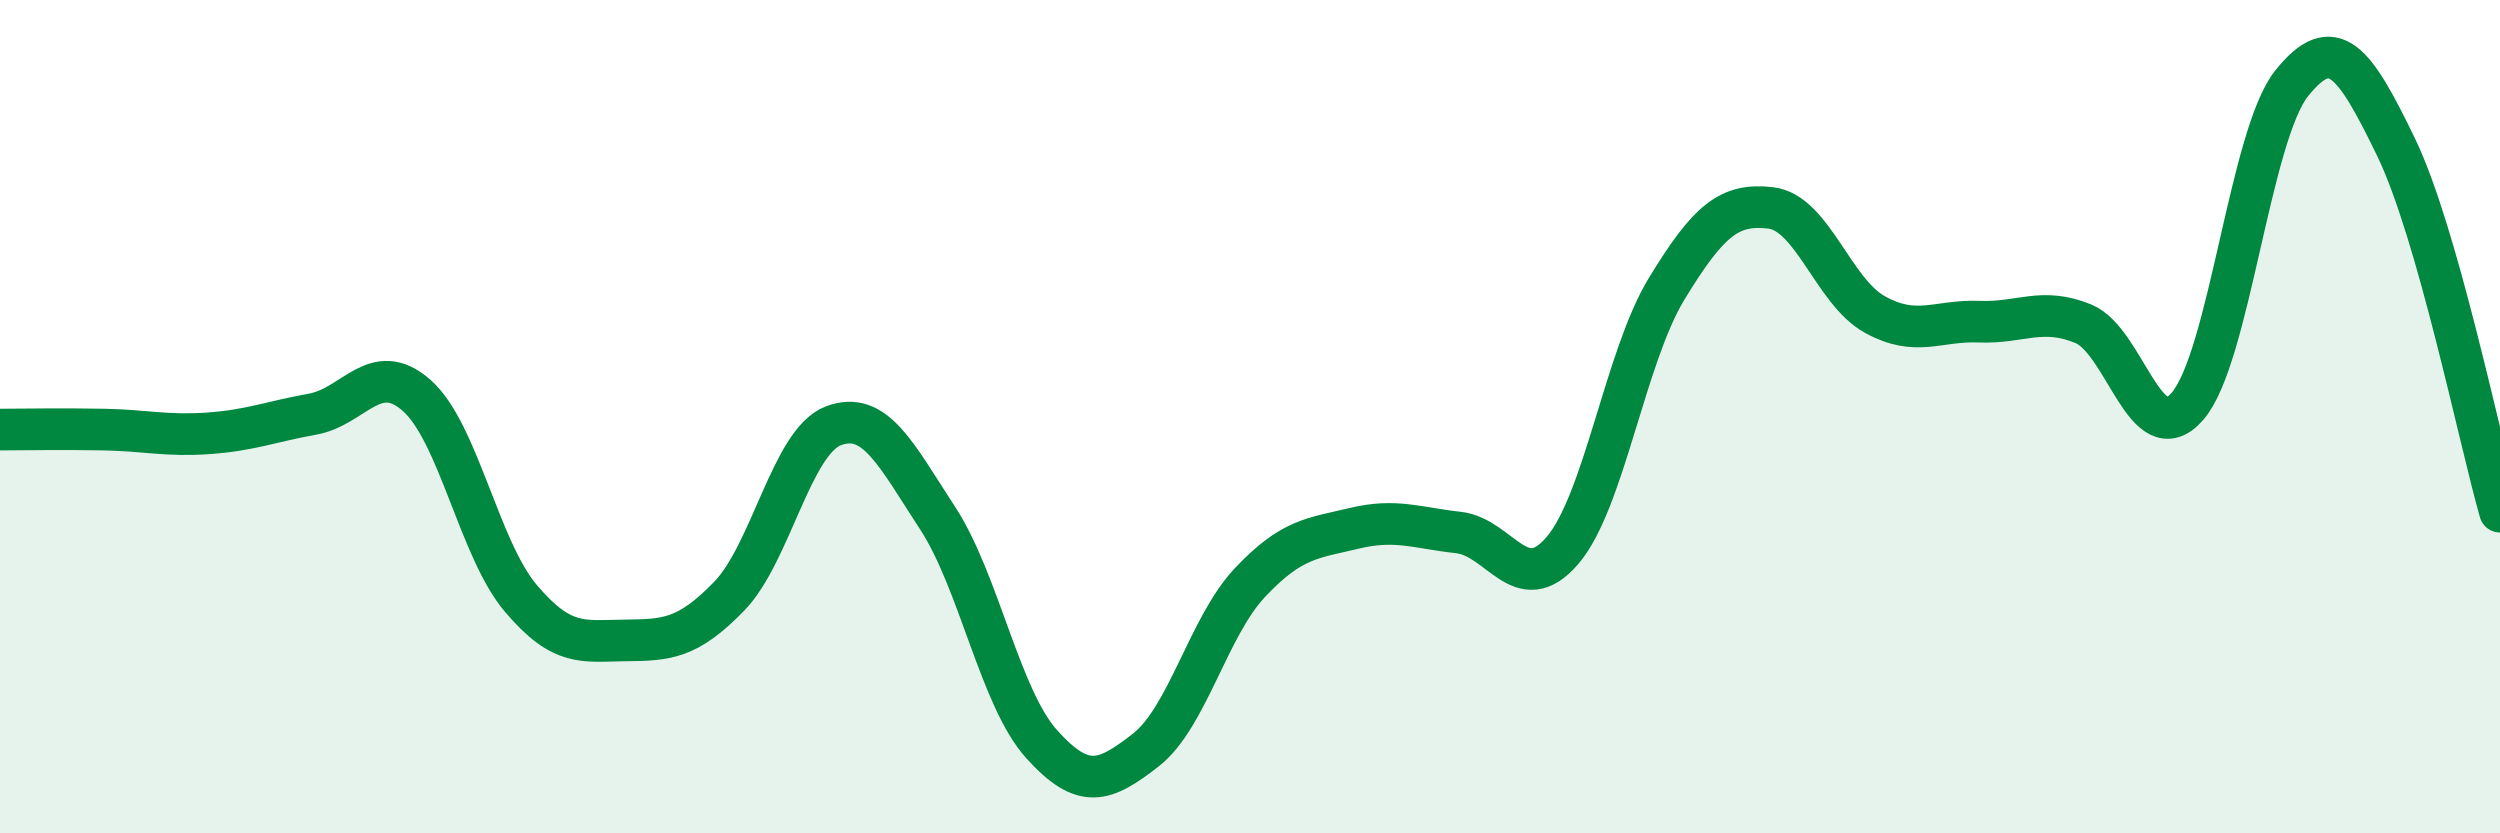
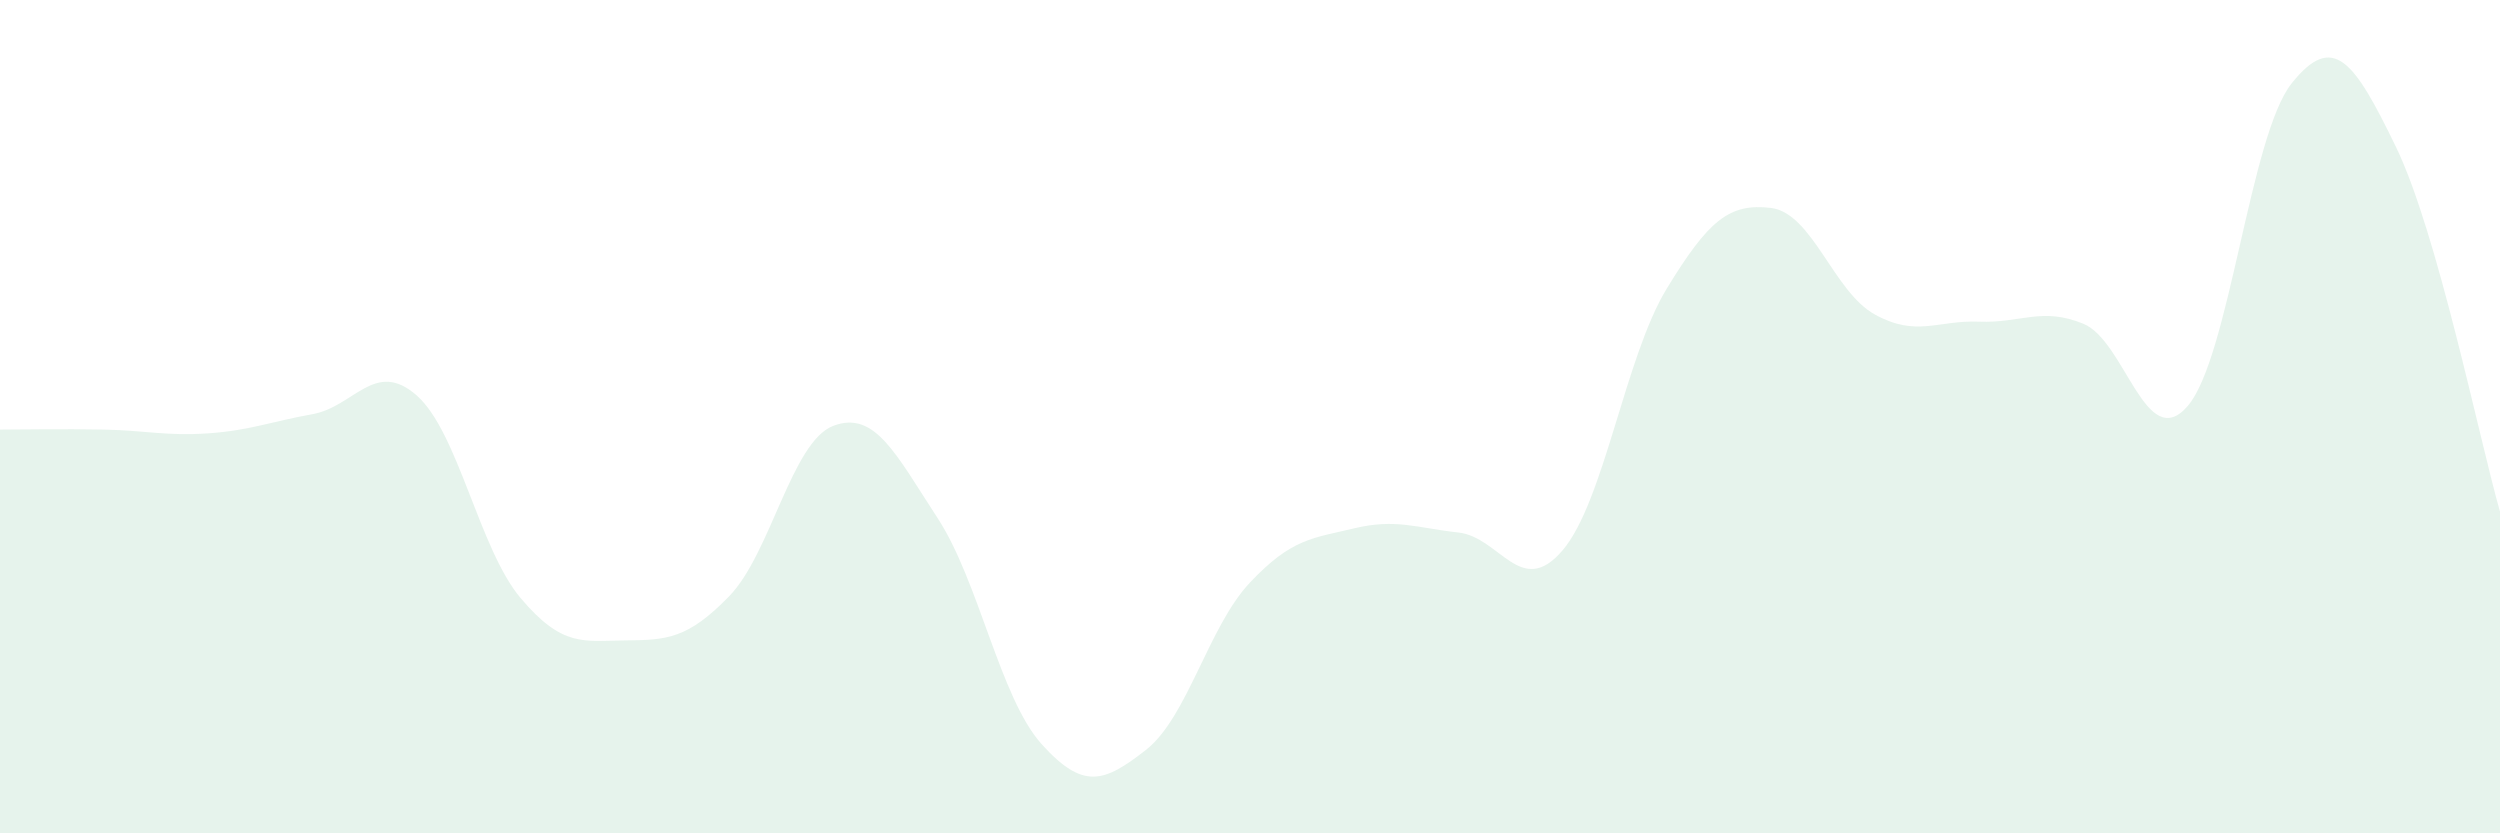
<svg xmlns="http://www.w3.org/2000/svg" width="60" height="20" viewBox="0 0 60 20">
  <path d="M 0,10.31 C 0.5,10.31 1.5,10.29 2.5,10.31 C 3.5,10.33 4,10.47 5,10.4 C 6,10.33 6.5,10.12 7.5,9.94 C 8.5,9.76 9,8.61 10,9.49 C 11,10.37 11.5,13.18 12.5,14.36 C 13.5,15.54 14,15.38 15,15.37 C 16,15.36 16.5,15.34 17.5,14.31 C 18.5,13.28 19,10.6 20,10.22 C 21,9.84 21.5,10.9 22.5,12.43 C 23.5,13.96 24,16.75 25,17.86 C 26,18.97 26.5,18.78 27.5,18 C 28.5,17.22 29,15.04 30,13.98 C 31,12.92 31.5,12.92 32.5,12.68 C 33.5,12.44 34,12.67 35,12.78 C 36,12.89 36.5,14.38 37.5,13.21 C 38.5,12.04 39,8.57 40,6.93 C 41,5.29 41.5,4.87 42.5,4.99 C 43.5,5.11 44,7 45,7.55 C 46,8.1 46.5,7.68 47.5,7.72 C 48.5,7.76 49,7.36 50,7.77 C 51,8.18 51.5,10.9 52.5,9.75 C 53.5,8.6 54,3.25 55,2 C 56,0.75 56.5,1.46 57.5,3.52 C 58.5,5.58 59.5,10.53 60,12.28L60 20L0 20Z" fill="#008740" opacity="0.1" stroke-linecap="round" stroke-linejoin="round" />
-   <path d="M 0,10.31 C 0.5,10.31 1.5,10.29 2.5,10.31 C 3.5,10.33 4,10.47 5,10.4 C 6,10.33 6.5,10.12 7.5,9.94 C 8.5,9.76 9,8.61 10,9.49 C 11,10.37 11.5,13.18 12.5,14.36 C 13.5,15.54 14,15.38 15,15.37 C 16,15.36 16.5,15.34 17.5,14.31 C 18.5,13.28 19,10.6 20,10.22 C 21,9.84 21.5,10.9 22.5,12.43 C 23.5,13.96 24,16.75 25,17.86 C 26,18.97 26.5,18.78 27.5,18 C 28.5,17.22 29,15.04 30,13.98 C 31,12.92 31.5,12.92 32.5,12.68 C 33.5,12.44 34,12.67 35,12.78 C 36,12.89 36.5,14.38 37.5,13.21 C 38.5,12.04 39,8.57 40,6.93 C 41,5.29 41.5,4.87 42.5,4.99 C 43.5,5.11 44,7 45,7.55 C 46,8.1 46.5,7.68 47.5,7.72 C 48.5,7.76 49,7.36 50,7.77 C 51,8.18 51.5,10.9 52.5,9.75 C 53.5,8.6 54,3.25 55,2 C 56,0.75 56.5,1.46 57.5,3.52 C 58.5,5.58 59.5,10.53 60,12.28" stroke="#008740" stroke-width="1" fill="none" stroke-linecap="round" stroke-linejoin="round" />
</svg>